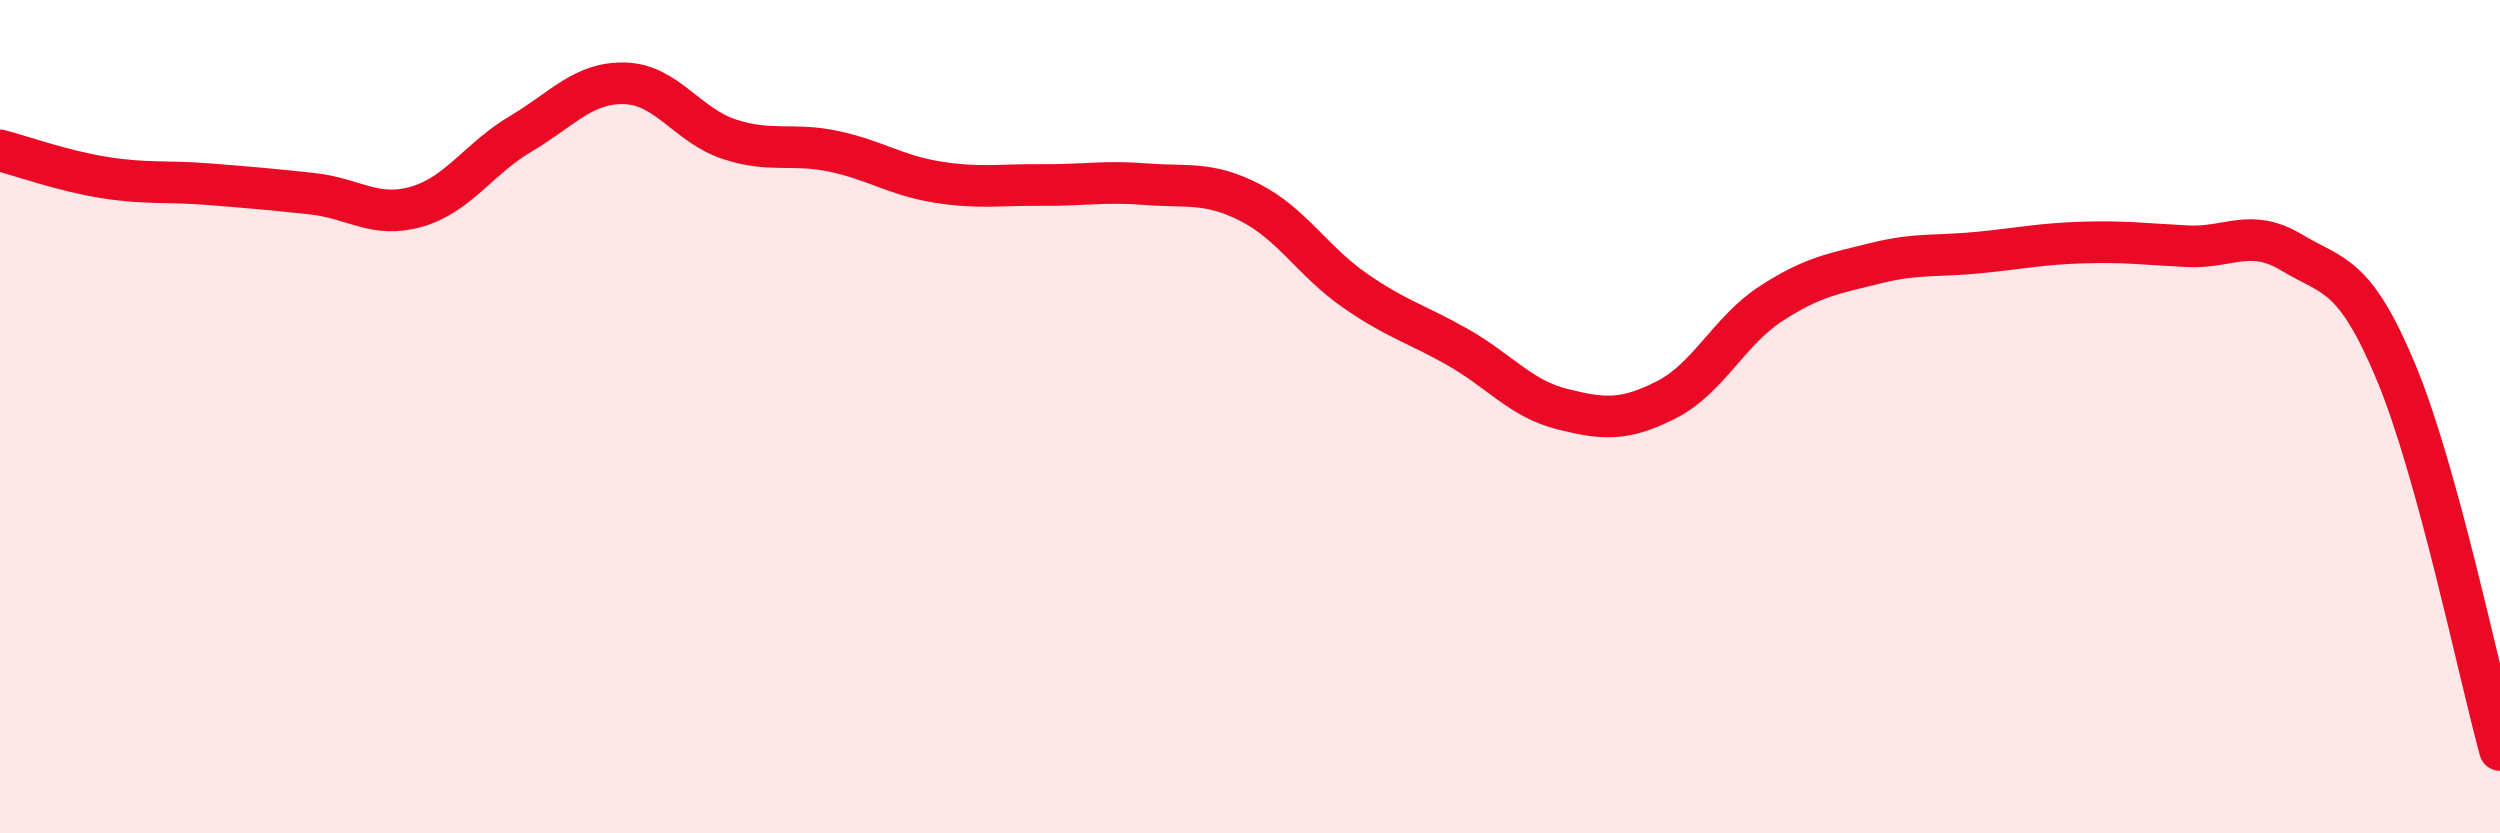
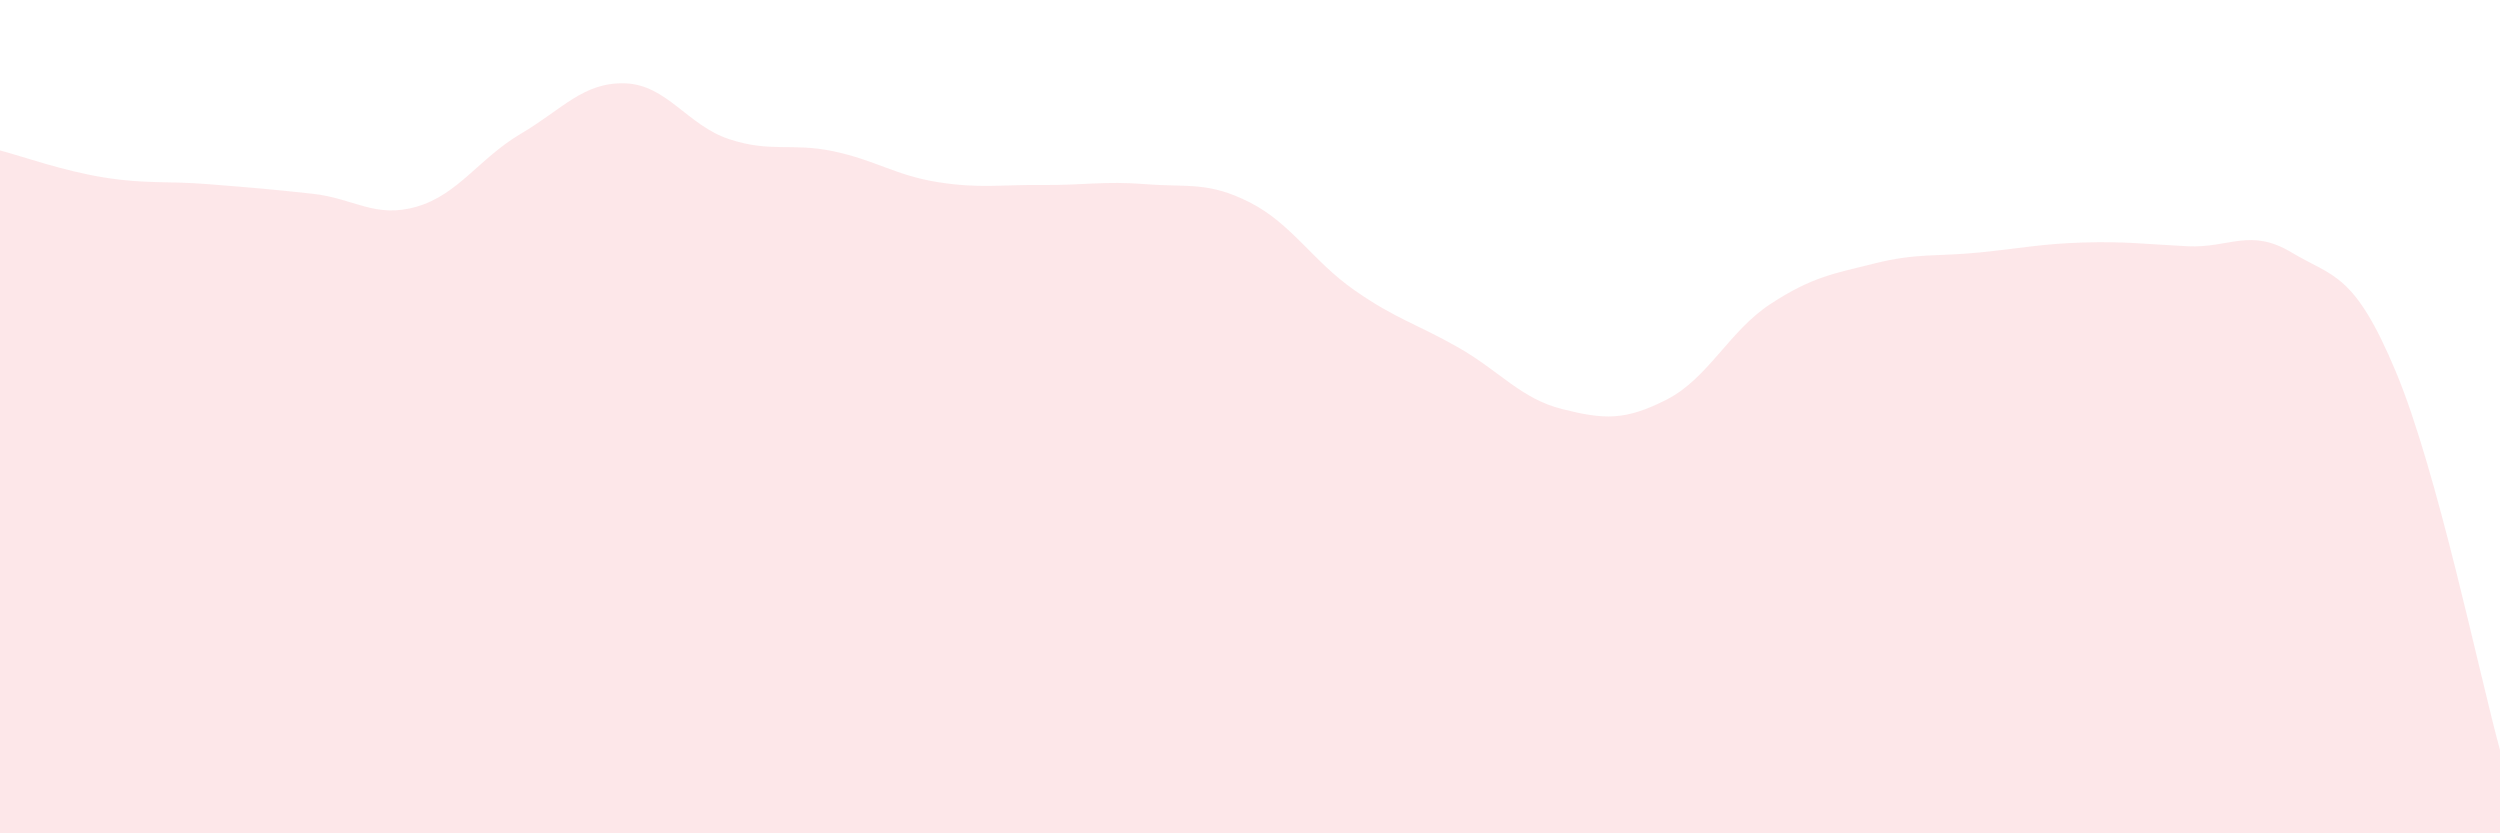
<svg xmlns="http://www.w3.org/2000/svg" width="60" height="20" viewBox="0 0 60 20">
  <path d="M 0,3.61 C 0.5,3.74 1.5,4.1 2.5,4.26 C 3.5,4.42 4,4.34 5,4.42 C 6,4.5 6.5,4.54 7.5,4.65 C 8.5,4.76 9,5.25 10,4.96 C 11,4.67 11.5,3.8 12.5,3.21 C 13.5,2.62 14,1.97 15,2 C 16,2.03 16.5,3.01 17.5,3.34 C 18.5,3.67 19,3.42 20,3.63 C 21,3.84 21.5,4.21 22.5,4.37 C 23.5,4.53 24,4.43 25,4.44 C 26,4.45 26.5,4.34 27.5,4.42 C 28.5,4.5 29,4.35 30,4.86 C 31,5.37 31.5,6.26 32.5,6.96 C 33.5,7.66 34,7.77 35,8.34 C 36,8.91 36.5,9.57 37.5,9.82 C 38.5,10.07 39,10.1 40,9.59 C 41,9.08 41.5,7.94 42.5,7.29 C 43.5,6.64 44,6.57 45,6.32 C 46,6.07 46.5,6.16 47.5,6.06 C 48.5,5.96 49,5.85 50,5.82 C 51,5.79 51.5,5.86 52.5,5.91 C 53.5,5.96 54,5.46 55,6.06 C 56,6.66 56.5,6.53 57.5,8.92 C 58.5,11.31 59.5,16.18 60,18L60 20L0 20Z" fill="#EB0A25" opacity="0.1" stroke-linecap="round" stroke-linejoin="round" />
-   <path d="M 0,3.61 C 0.5,3.74 1.5,4.1 2.5,4.26 C 3.5,4.42 4,4.34 5,4.42 C 6,4.5 6.5,4.54 7.5,4.65 C 8.5,4.76 9,5.25 10,4.96 C 11,4.67 11.5,3.8 12.5,3.21 C 13.5,2.62 14,1.97 15,2 C 16,2.03 16.5,3.01 17.5,3.34 C 18.5,3.67 19,3.42 20,3.63 C 21,3.84 21.5,4.21 22.5,4.37 C 23.5,4.53 24,4.43 25,4.44 C 26,4.45 26.5,4.34 27.5,4.42 C 28.5,4.5 29,4.35 30,4.86 C 31,5.37 31.5,6.26 32.5,6.96 C 33.5,7.66 34,7.77 35,8.34 C 36,8.91 36.5,9.57 37.5,9.82 C 38.5,10.07 39,10.1 40,9.59 C 41,9.08 41.5,7.94 42.5,7.29 C 43.5,6.64 44,6.57 45,6.32 C 46,6.07 46.5,6.16 47.5,6.06 C 48.5,5.96 49,5.85 50,5.82 C 51,5.79 51.5,5.86 52.5,5.91 C 53.5,5.96 54,5.46 55,6.06 C 56,6.66 56.5,6.53 57.5,8.92 C 58.5,11.31 59.5,16.18 60,18" stroke="#EB0A25" stroke-width="1" fill="none" stroke-linecap="round" stroke-linejoin="round" />
</svg>